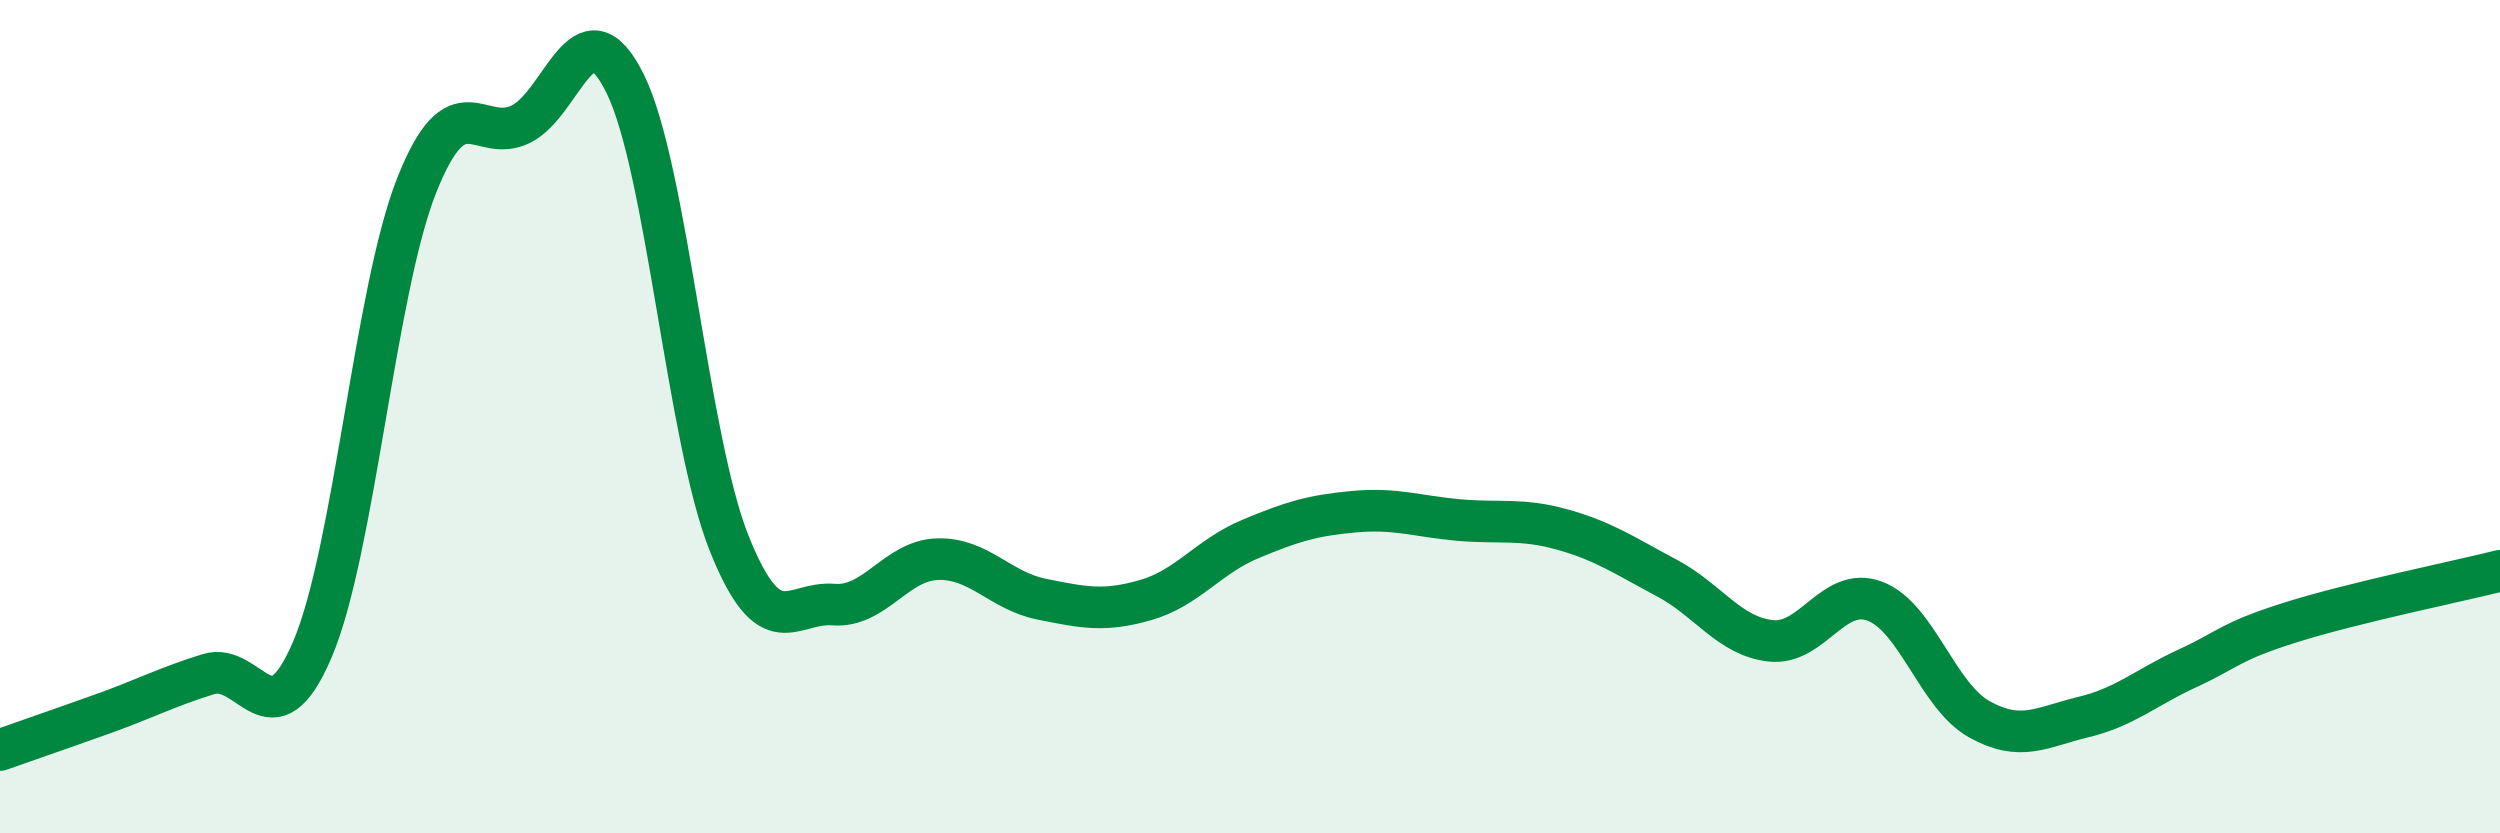
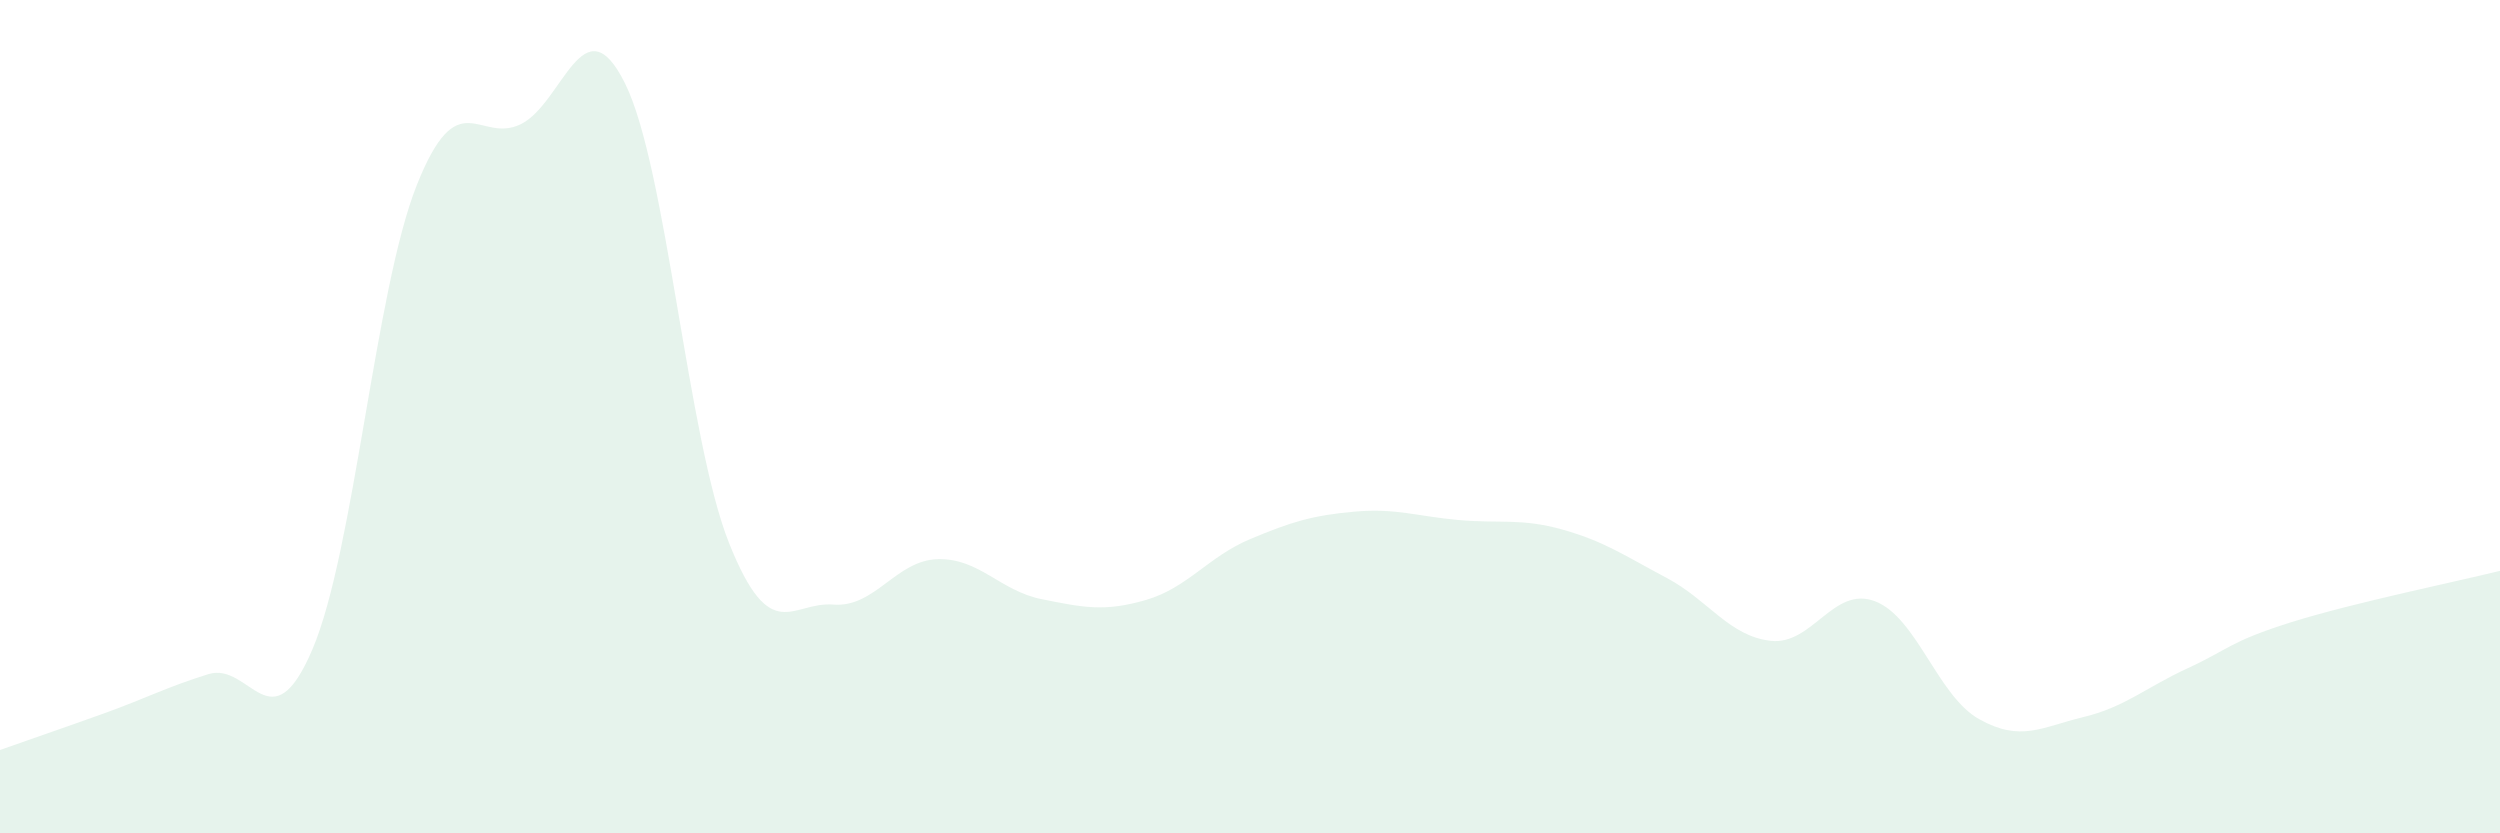
<svg xmlns="http://www.w3.org/2000/svg" width="60" height="20" viewBox="0 0 60 20">
  <path d="M 0,18 C 0.5,17.82 1.5,17.48 2.5,17.12 C 3.5,16.76 4,16.49 5,16.18 C 6,15.87 6.5,17.93 7.5,15.58 C 8.5,13.23 9,6.97 10,4.45 C 11,1.93 11.5,3.47 12.5,2.98 C 13.5,2.49 14,-0.01 15,2 C 16,4.01 16.5,10.54 17.5,13.04 C 18.5,15.54 19,14.43 20,14.51 C 21,14.59 21.5,13.45 22.5,13.42 C 23.5,13.39 24,14.18 25,14.38 C 26,14.58 26.5,14.69 27.5,14.4 C 28.5,14.11 29,13.36 30,12.94 C 31,12.52 31.5,12.37 32.5,12.28 C 33.5,12.19 34,12.39 35,12.48 C 36,12.57 36.5,12.43 37.5,12.71 C 38.5,12.99 39,13.34 40,13.87 C 41,14.4 41.5,15.27 42.5,15.38 C 43.5,15.49 44,14.05 45,14.43 C 46,14.81 46.5,16.7 47.5,17.26 C 48.5,17.82 49,17.45 50,17.21 C 51,16.97 51.5,16.5 52.5,16.04 C 53.5,15.58 53.5,15.4 55,14.93 C 56.5,14.46 59,13.95 60,13.7L60 20L0 20Z" fill="#008740" opacity="0.1" stroke-linecap="round" stroke-linejoin="round" />
-   <path d="M 0,18 C 0.5,17.82 1.5,17.48 2.5,17.12 C 3.5,16.76 4,16.49 5,16.18 C 6,15.87 6.5,17.93 7.5,15.58 C 8.5,13.23 9,6.97 10,4.45 C 11,1.93 11.5,3.47 12.5,2.98 C 13.5,2.49 14,-0.01 15,2 C 16,4.01 16.5,10.54 17.5,13.04 C 18.5,15.54 19,14.43 20,14.51 C 21,14.59 21.5,13.45 22.5,13.42 C 23.5,13.39 24,14.18 25,14.38 C 26,14.58 26.5,14.69 27.5,14.4 C 28.5,14.11 29,13.36 30,12.94 C 31,12.52 31.5,12.37 32.5,12.28 C 33.5,12.19 34,12.39 35,12.48 C 36,12.57 36.5,12.43 37.5,12.71 C 38.5,12.99 39,13.34 40,13.87 C 41,14.4 41.5,15.27 42.5,15.38 C 43.5,15.49 44,14.05 45,14.43 C 46,14.81 46.5,16.7 47.5,17.26 C 48.5,17.82 49,17.45 50,17.21 C 51,16.97 51.5,16.5 52.5,16.04 C 53.5,15.58 53.5,15.4 55,14.93 C 56.5,14.46 59,13.95 60,13.7" stroke="#008740" stroke-width="1" fill="none" stroke-linecap="round" stroke-linejoin="round" />
</svg>